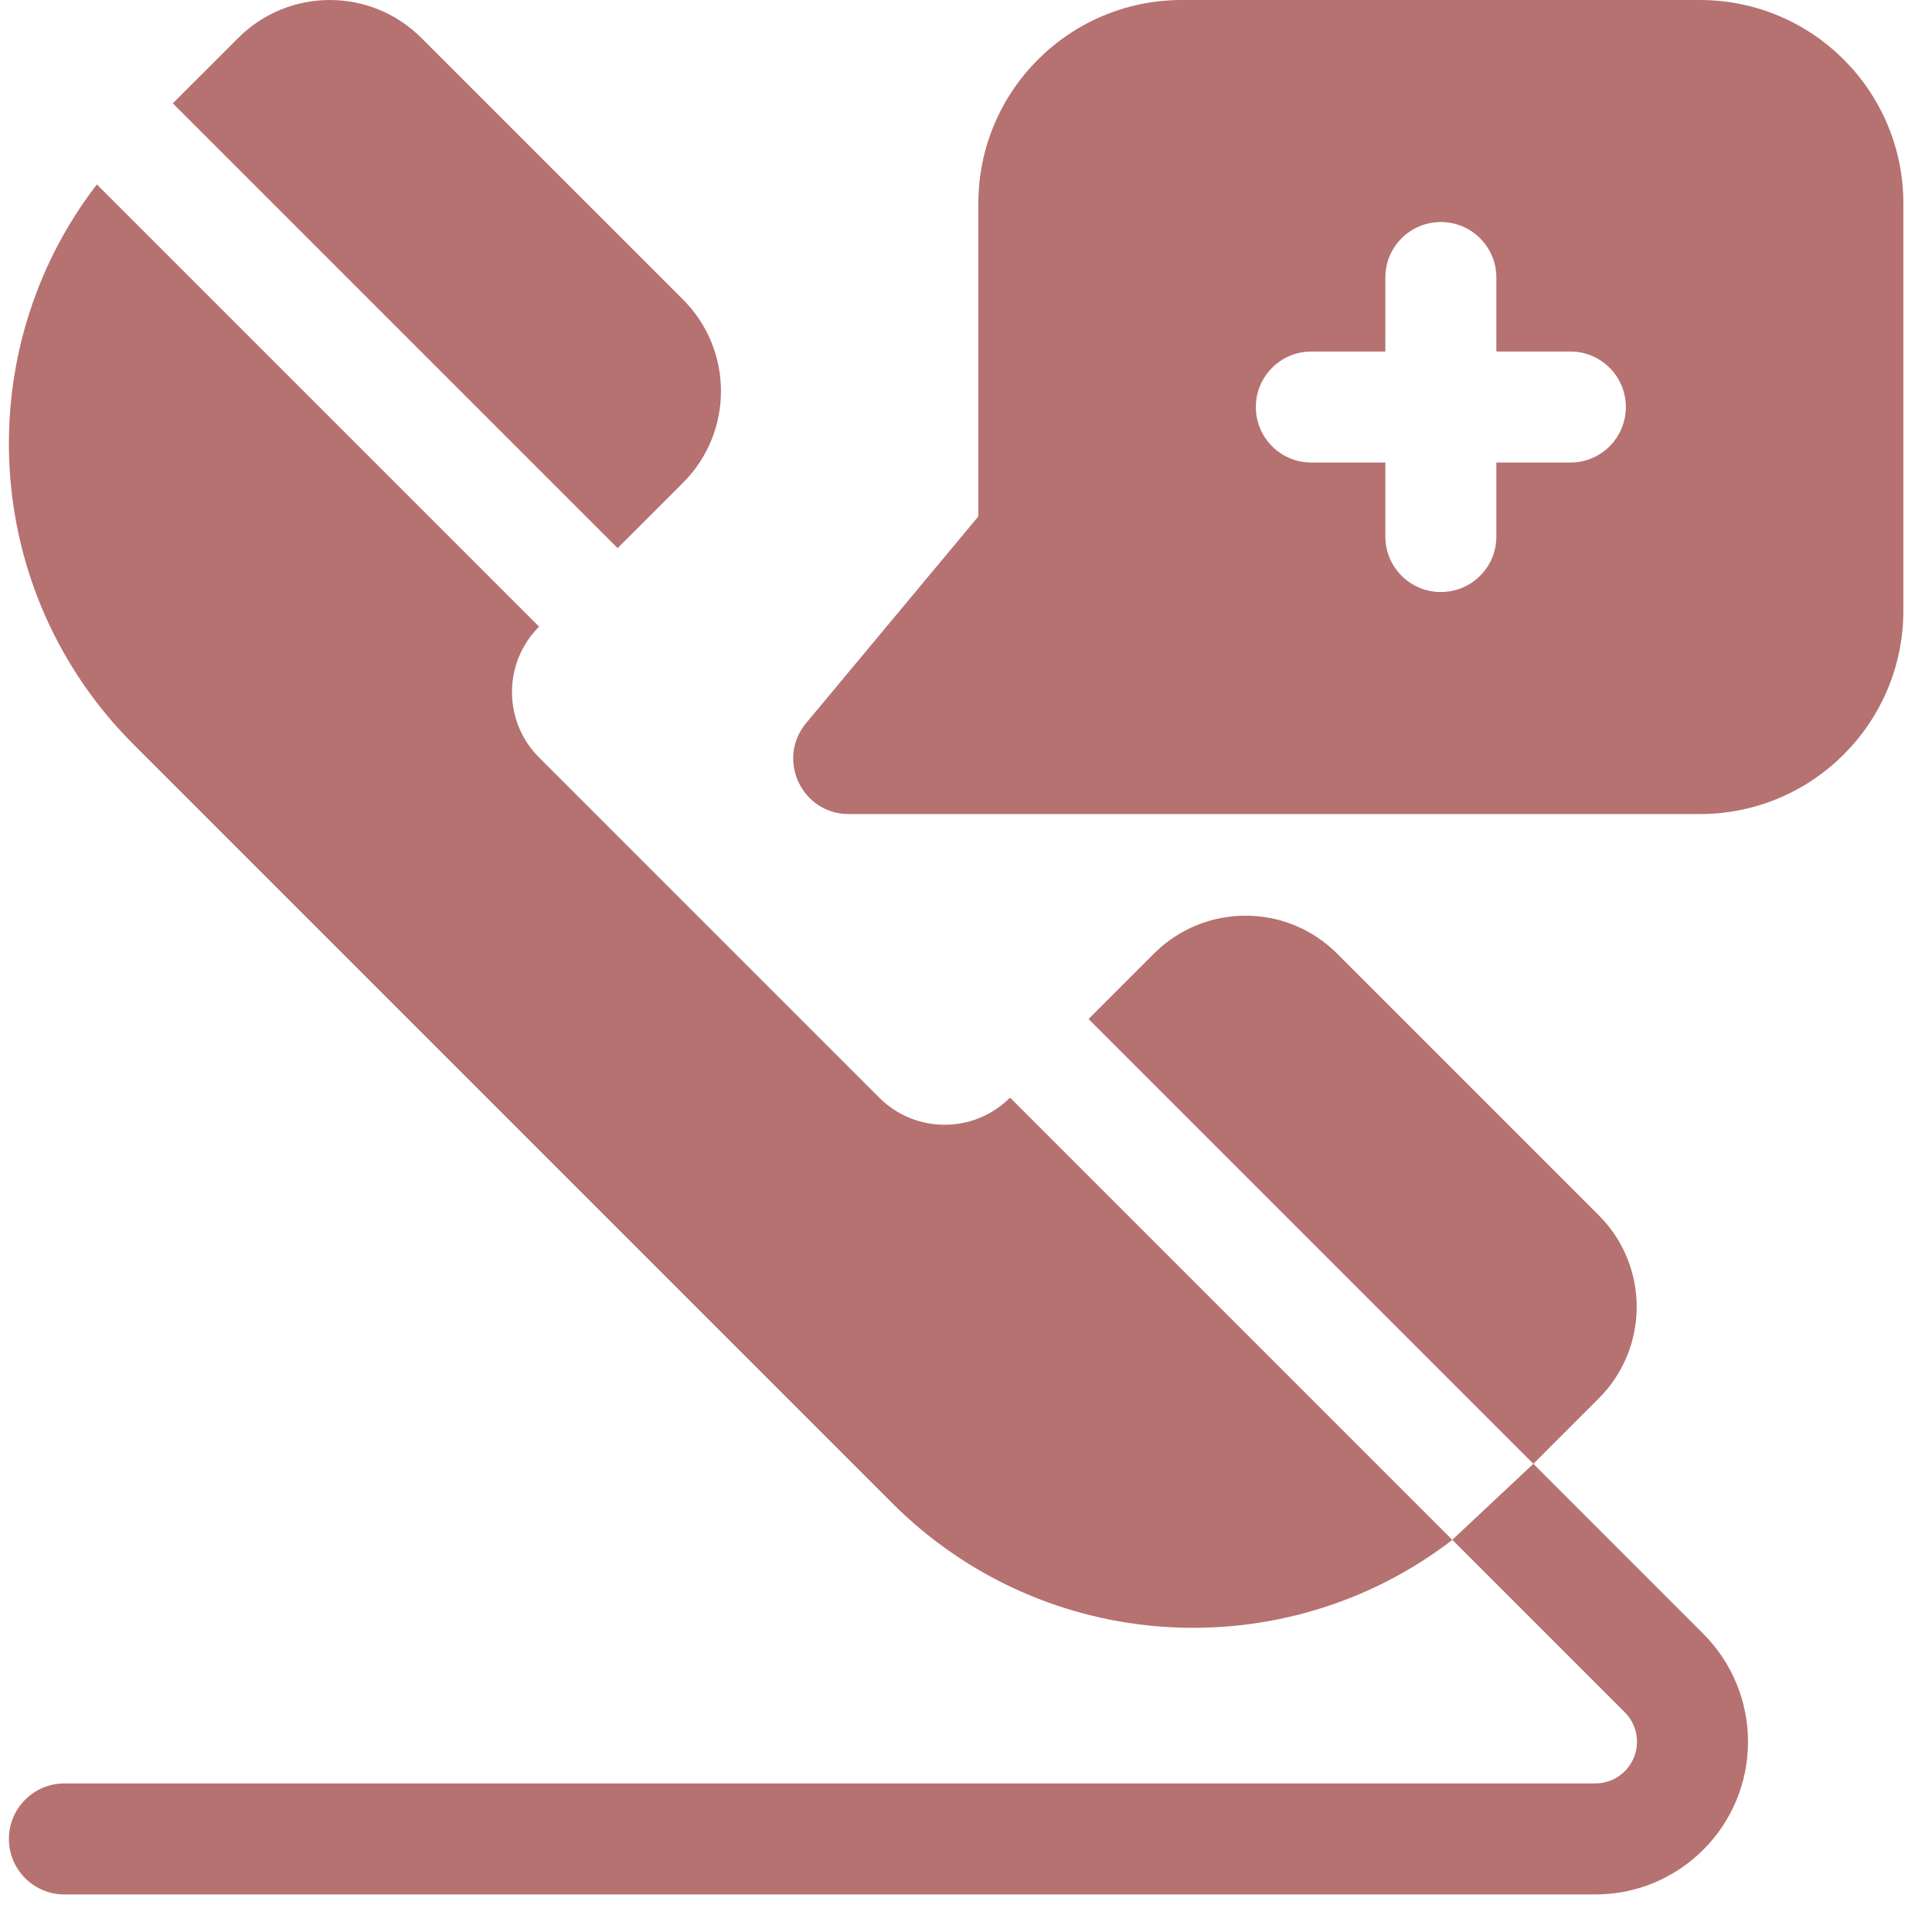
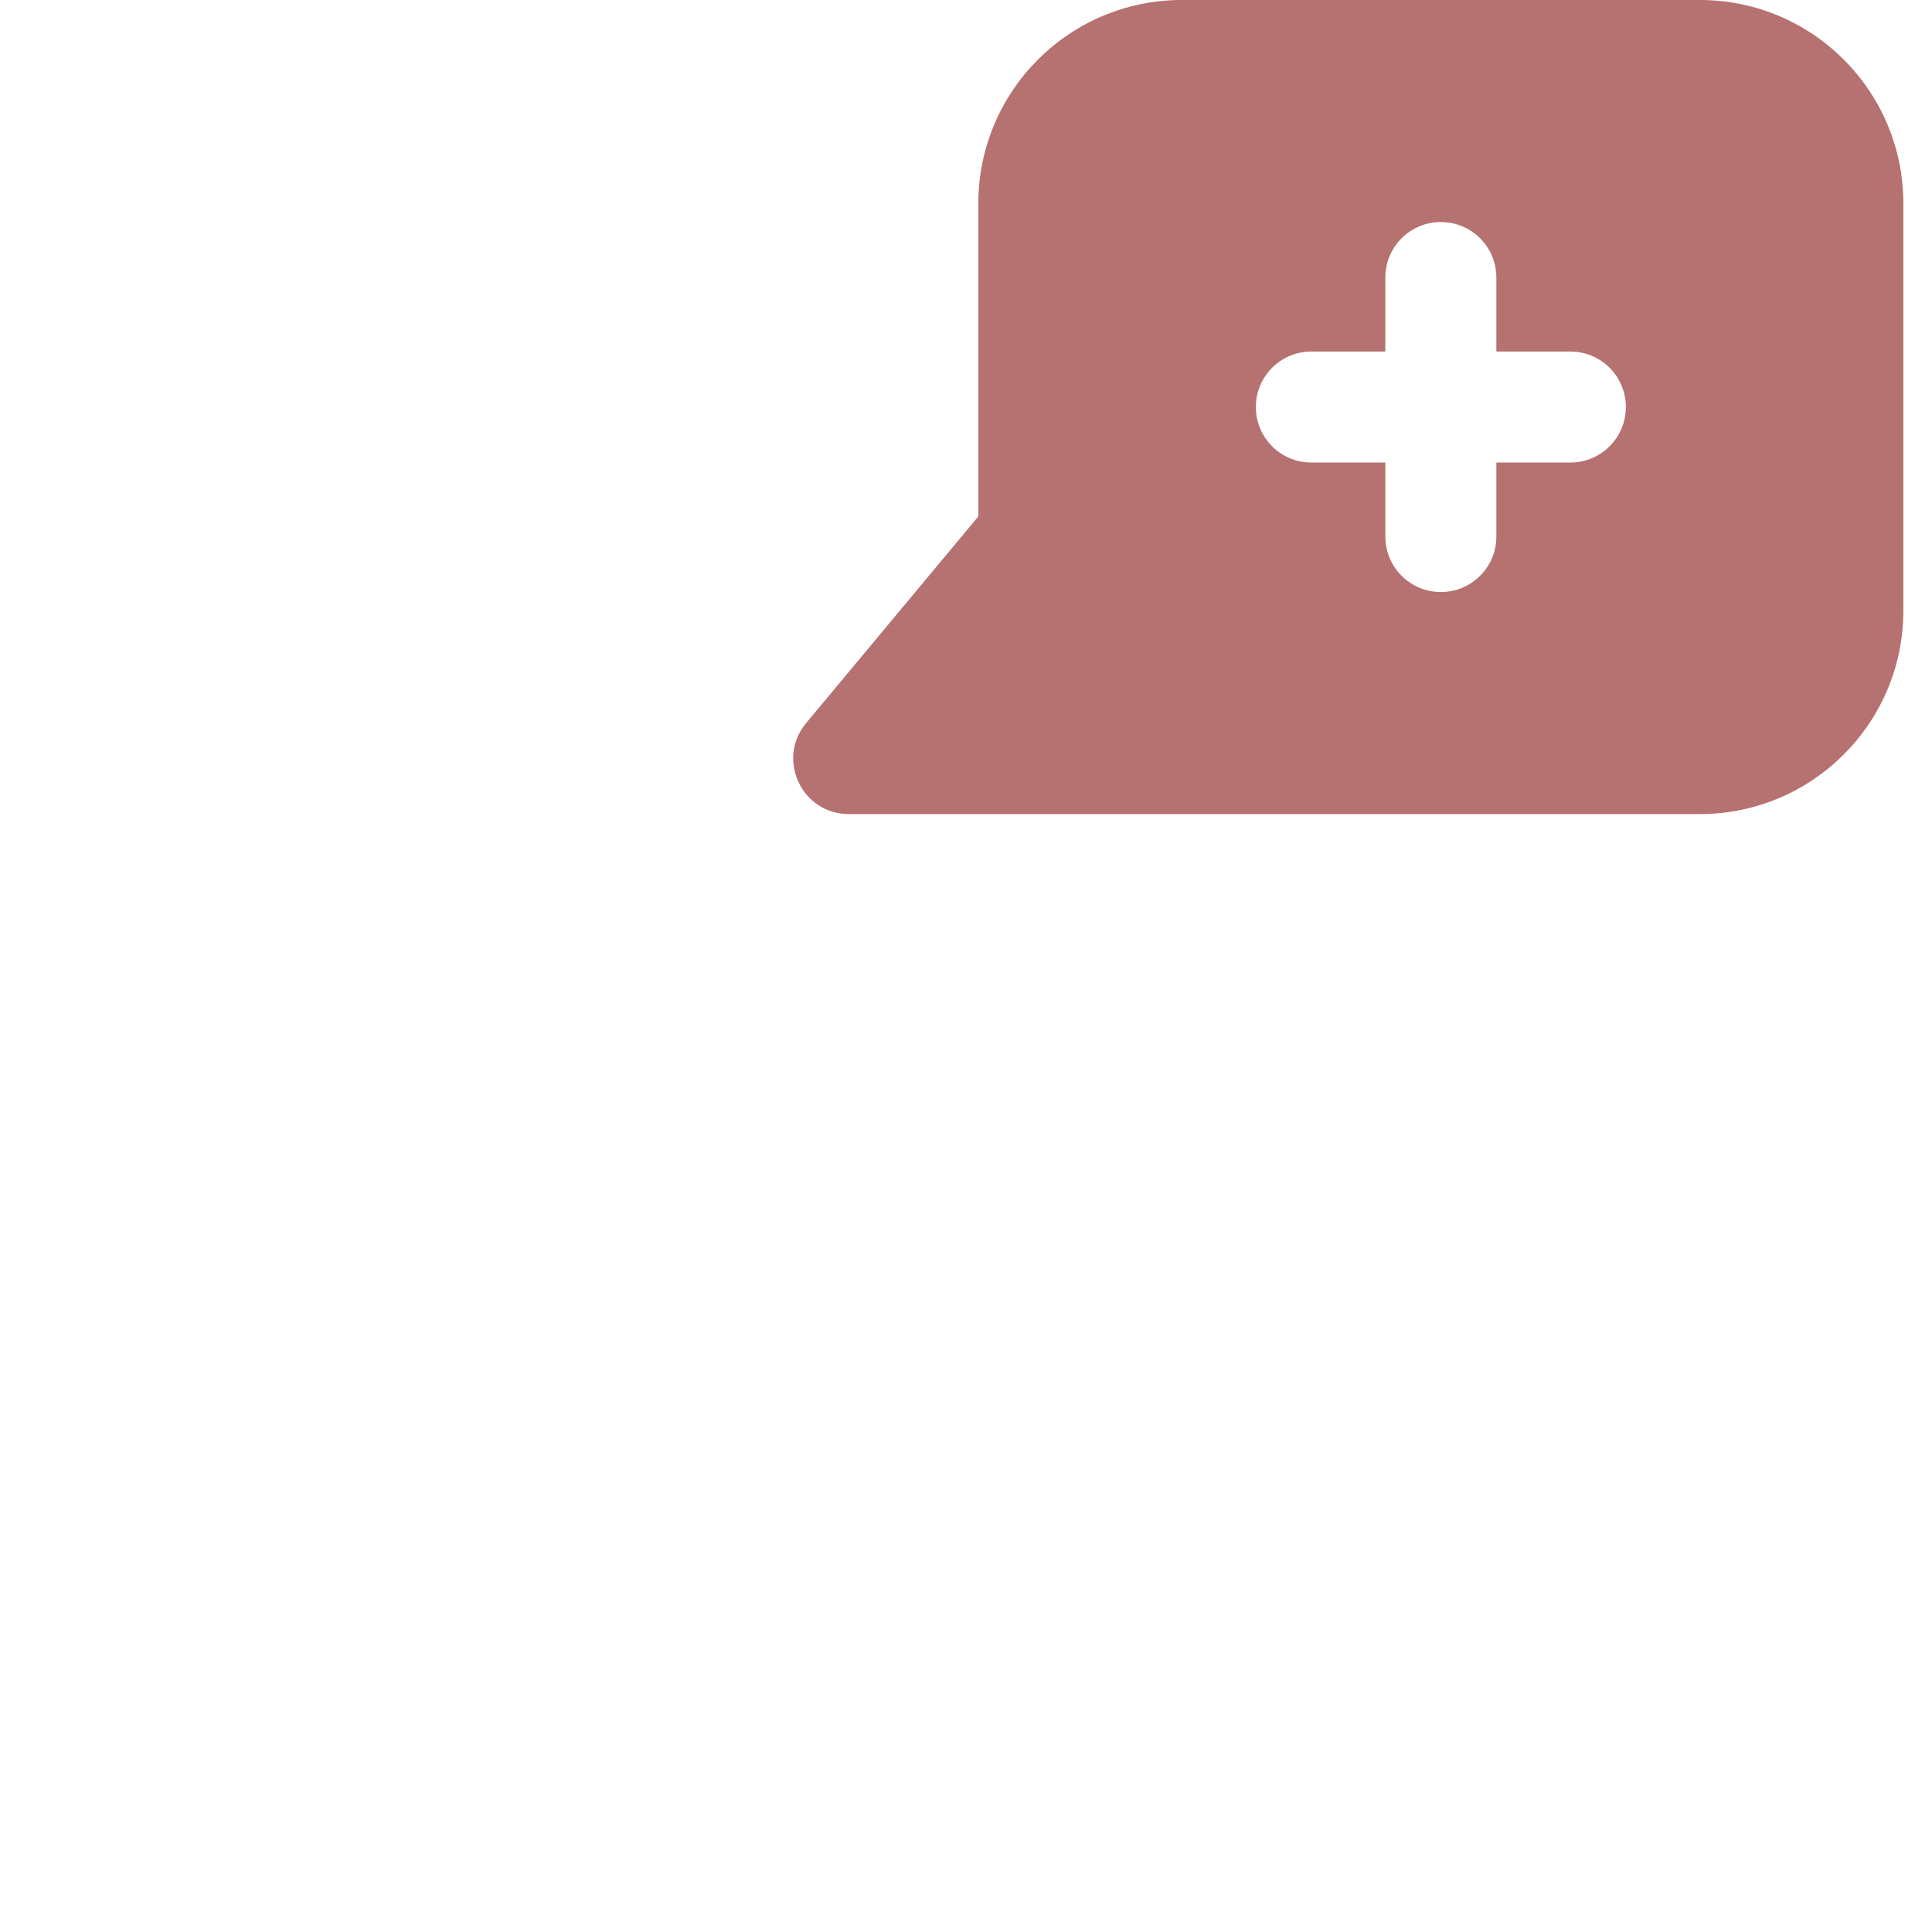
<svg xmlns="http://www.w3.org/2000/svg" width="39" height="39" viewBox="0 0 39 39" fill="none">
-   <path d="M30.953 29.549L32.273 28.229C33.294 27.208 33.294 25.553 32.273 24.532L26.991 19.25C25.971 18.229 24.315 18.229 23.294 19.25L21.974 20.57L30.953 29.549L29.317 31.083L32.799 34.565C32.957 34.722 33.045 34.937 33.045 35.16C33.045 35.624 32.669 36.001 32.204 36.001H1.3C0.681 36.001 0.18 36.503 0.18 37.122C0.18 37.74 0.681 38.242 1.3 38.242H32.204C33.906 38.242 35.286 36.862 35.286 35.16C35.286 34.342 34.962 33.558 34.383 32.98L30.953 29.549Z" fill="#B67171" />
-   <path d="M13.788 9.745C14.809 8.724 14.809 7.068 13.788 6.047L8.506 0.766C7.485 -0.255 5.83 -0.255 4.809 0.766L3.488 2.086L12.467 11.065L13.788 9.745Z" fill="#B67171" />
-   <path d="M18.012 30.344C21.099 33.43 25.948 33.677 29.317 31.085L20.389 22.157C19.66 22.887 18.478 22.887 17.748 22.157L10.882 15.291C10.153 14.562 10.153 13.379 10.882 12.65L1.955 3.723C-0.637 7.091 -0.391 11.941 2.695 15.027L18.012 30.344Z" fill="#B67171" />
  <path d="M34.314 0H23.857C21.588 0 19.749 1.839 19.749 4.108V10.425L16.274 14.595C15.665 15.325 16.184 16.433 17.134 16.433H34.314C36.583 16.433 38.422 14.594 38.422 12.325V4.108C38.422 1.839 36.583 0 34.314 0ZM31.7 9.337H30.206V10.831C30.206 11.45 29.704 11.951 29.085 11.951C28.467 11.951 27.965 11.45 27.965 10.831V9.337H26.471C25.852 9.337 25.351 8.835 25.351 8.216C25.351 7.598 25.852 7.096 26.471 7.096H27.965V5.602C27.965 4.983 28.467 4.482 29.085 4.482C29.704 4.482 30.206 4.983 30.206 5.602V7.096H31.7C32.319 7.096 32.82 7.598 32.82 8.216C32.82 8.835 32.319 9.337 31.7 9.337Z" fill="#B67171" />
</svg>